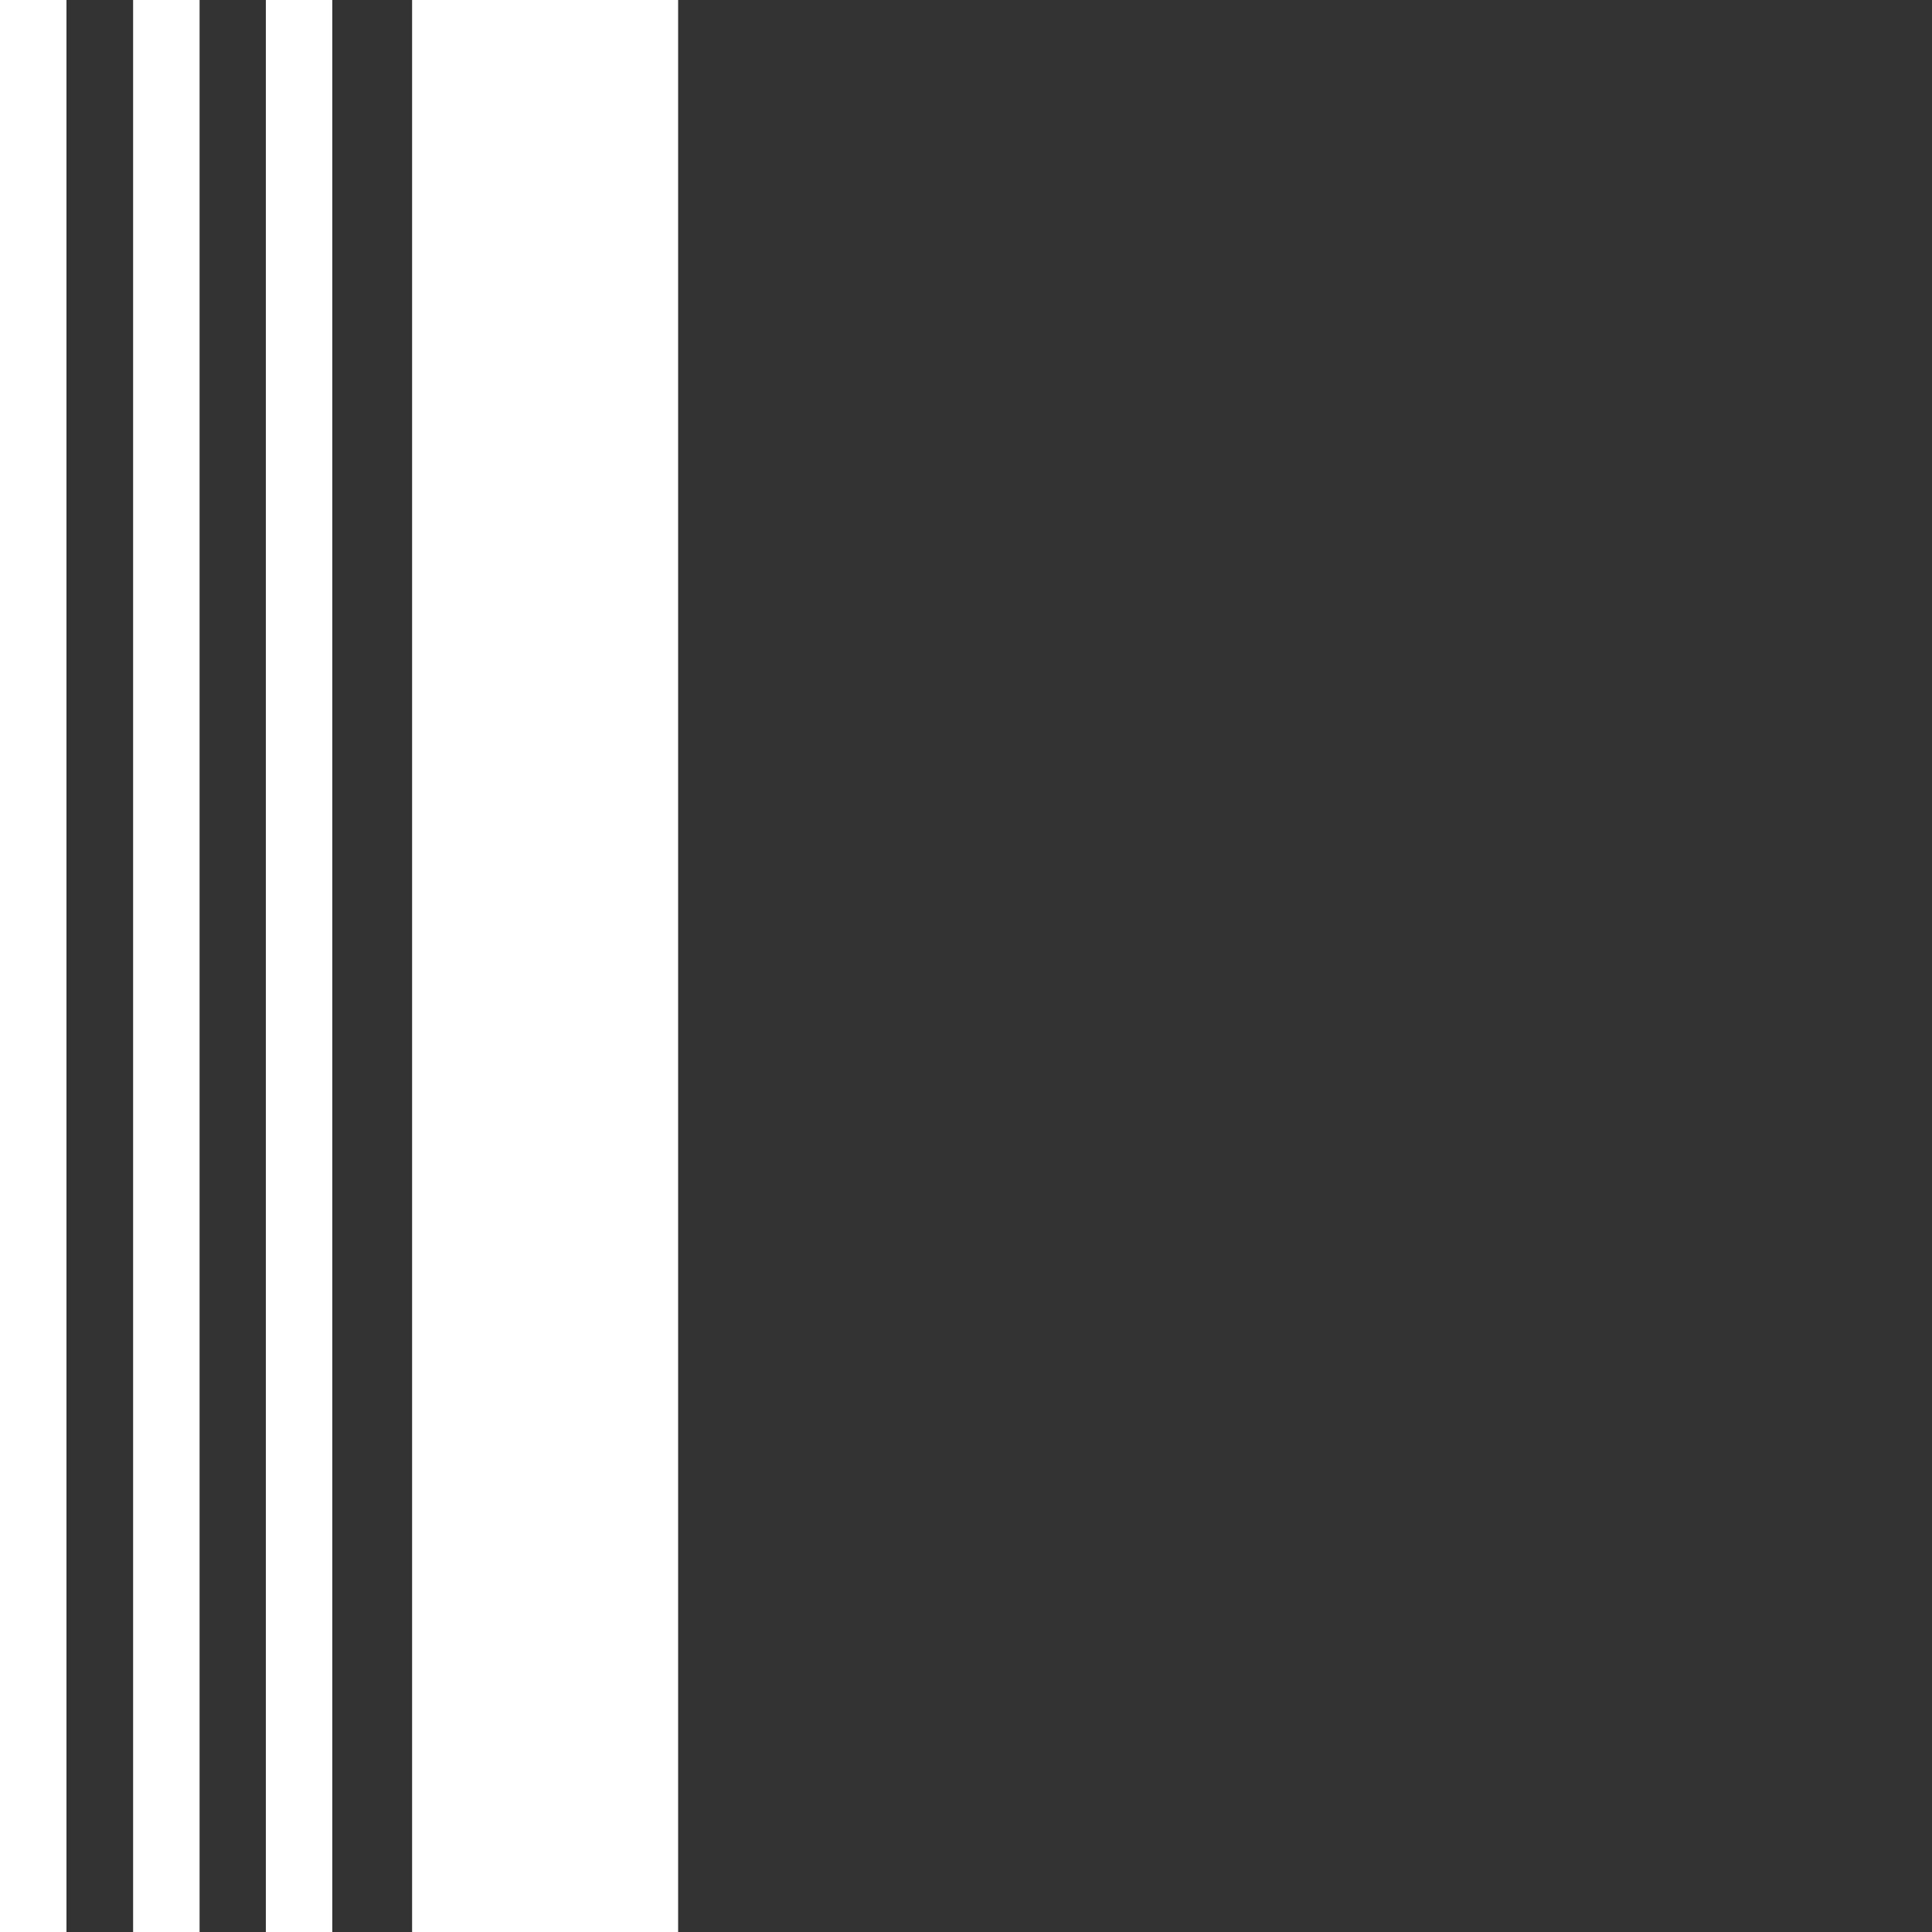
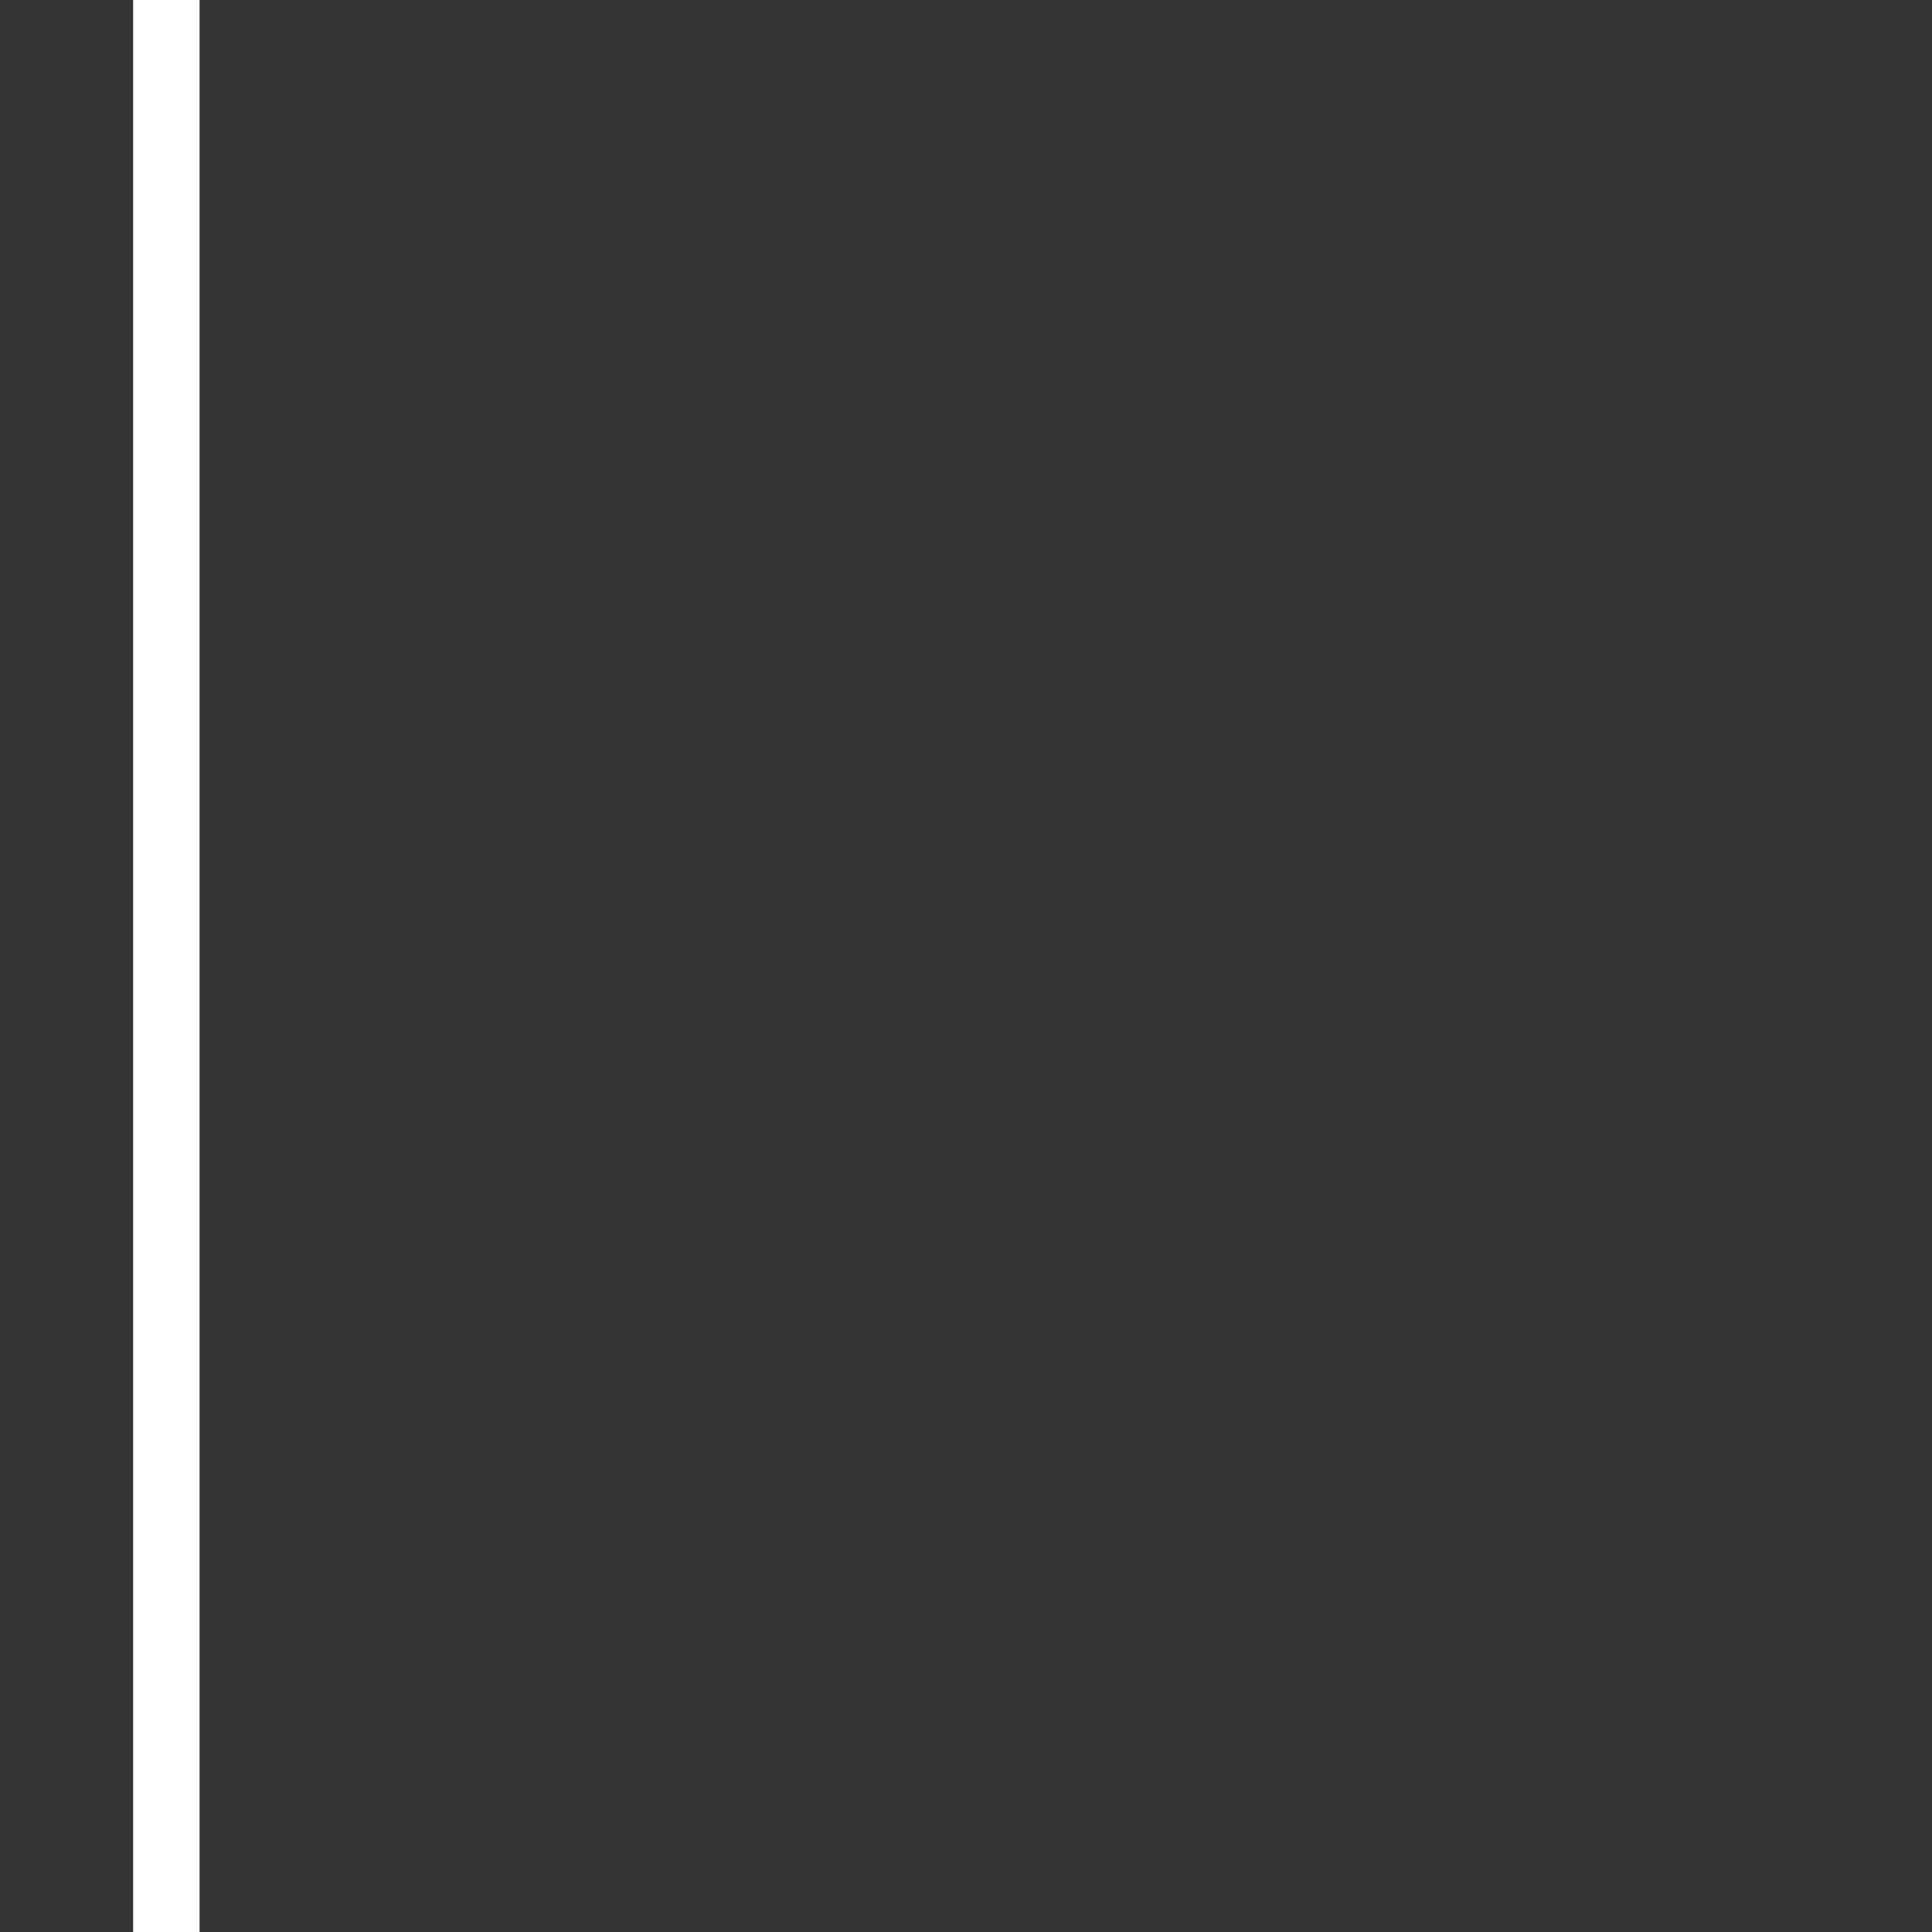
<svg xmlns="http://www.w3.org/2000/svg" id="レイヤー_1" data-name="レイヤー 1" viewBox="0 0 100 100">
  <rect x="0" y="0" width="100" height="100" fill="#333333" stroke="none" />
  <defs>
    <style>.cls-1{fill:#fff;}</style>
  </defs>
-   <rect class="cls-1" x="21.34" width="13.77" height="100" transform="translate(56.44 100) rotate(180)" />
-   <rect class="cls-1" x="13.77" width="3.44" height="100" transform="translate(30.97 100) rotate(180)" />
  <rect class="cls-1" x="6.88" width="3.44" height="100" transform="translate(17.21 100) rotate(180)" />
-   <rect class="cls-1" width="3.44" height="100" transform="translate(3.44 100) rotate(180)" />
</svg>